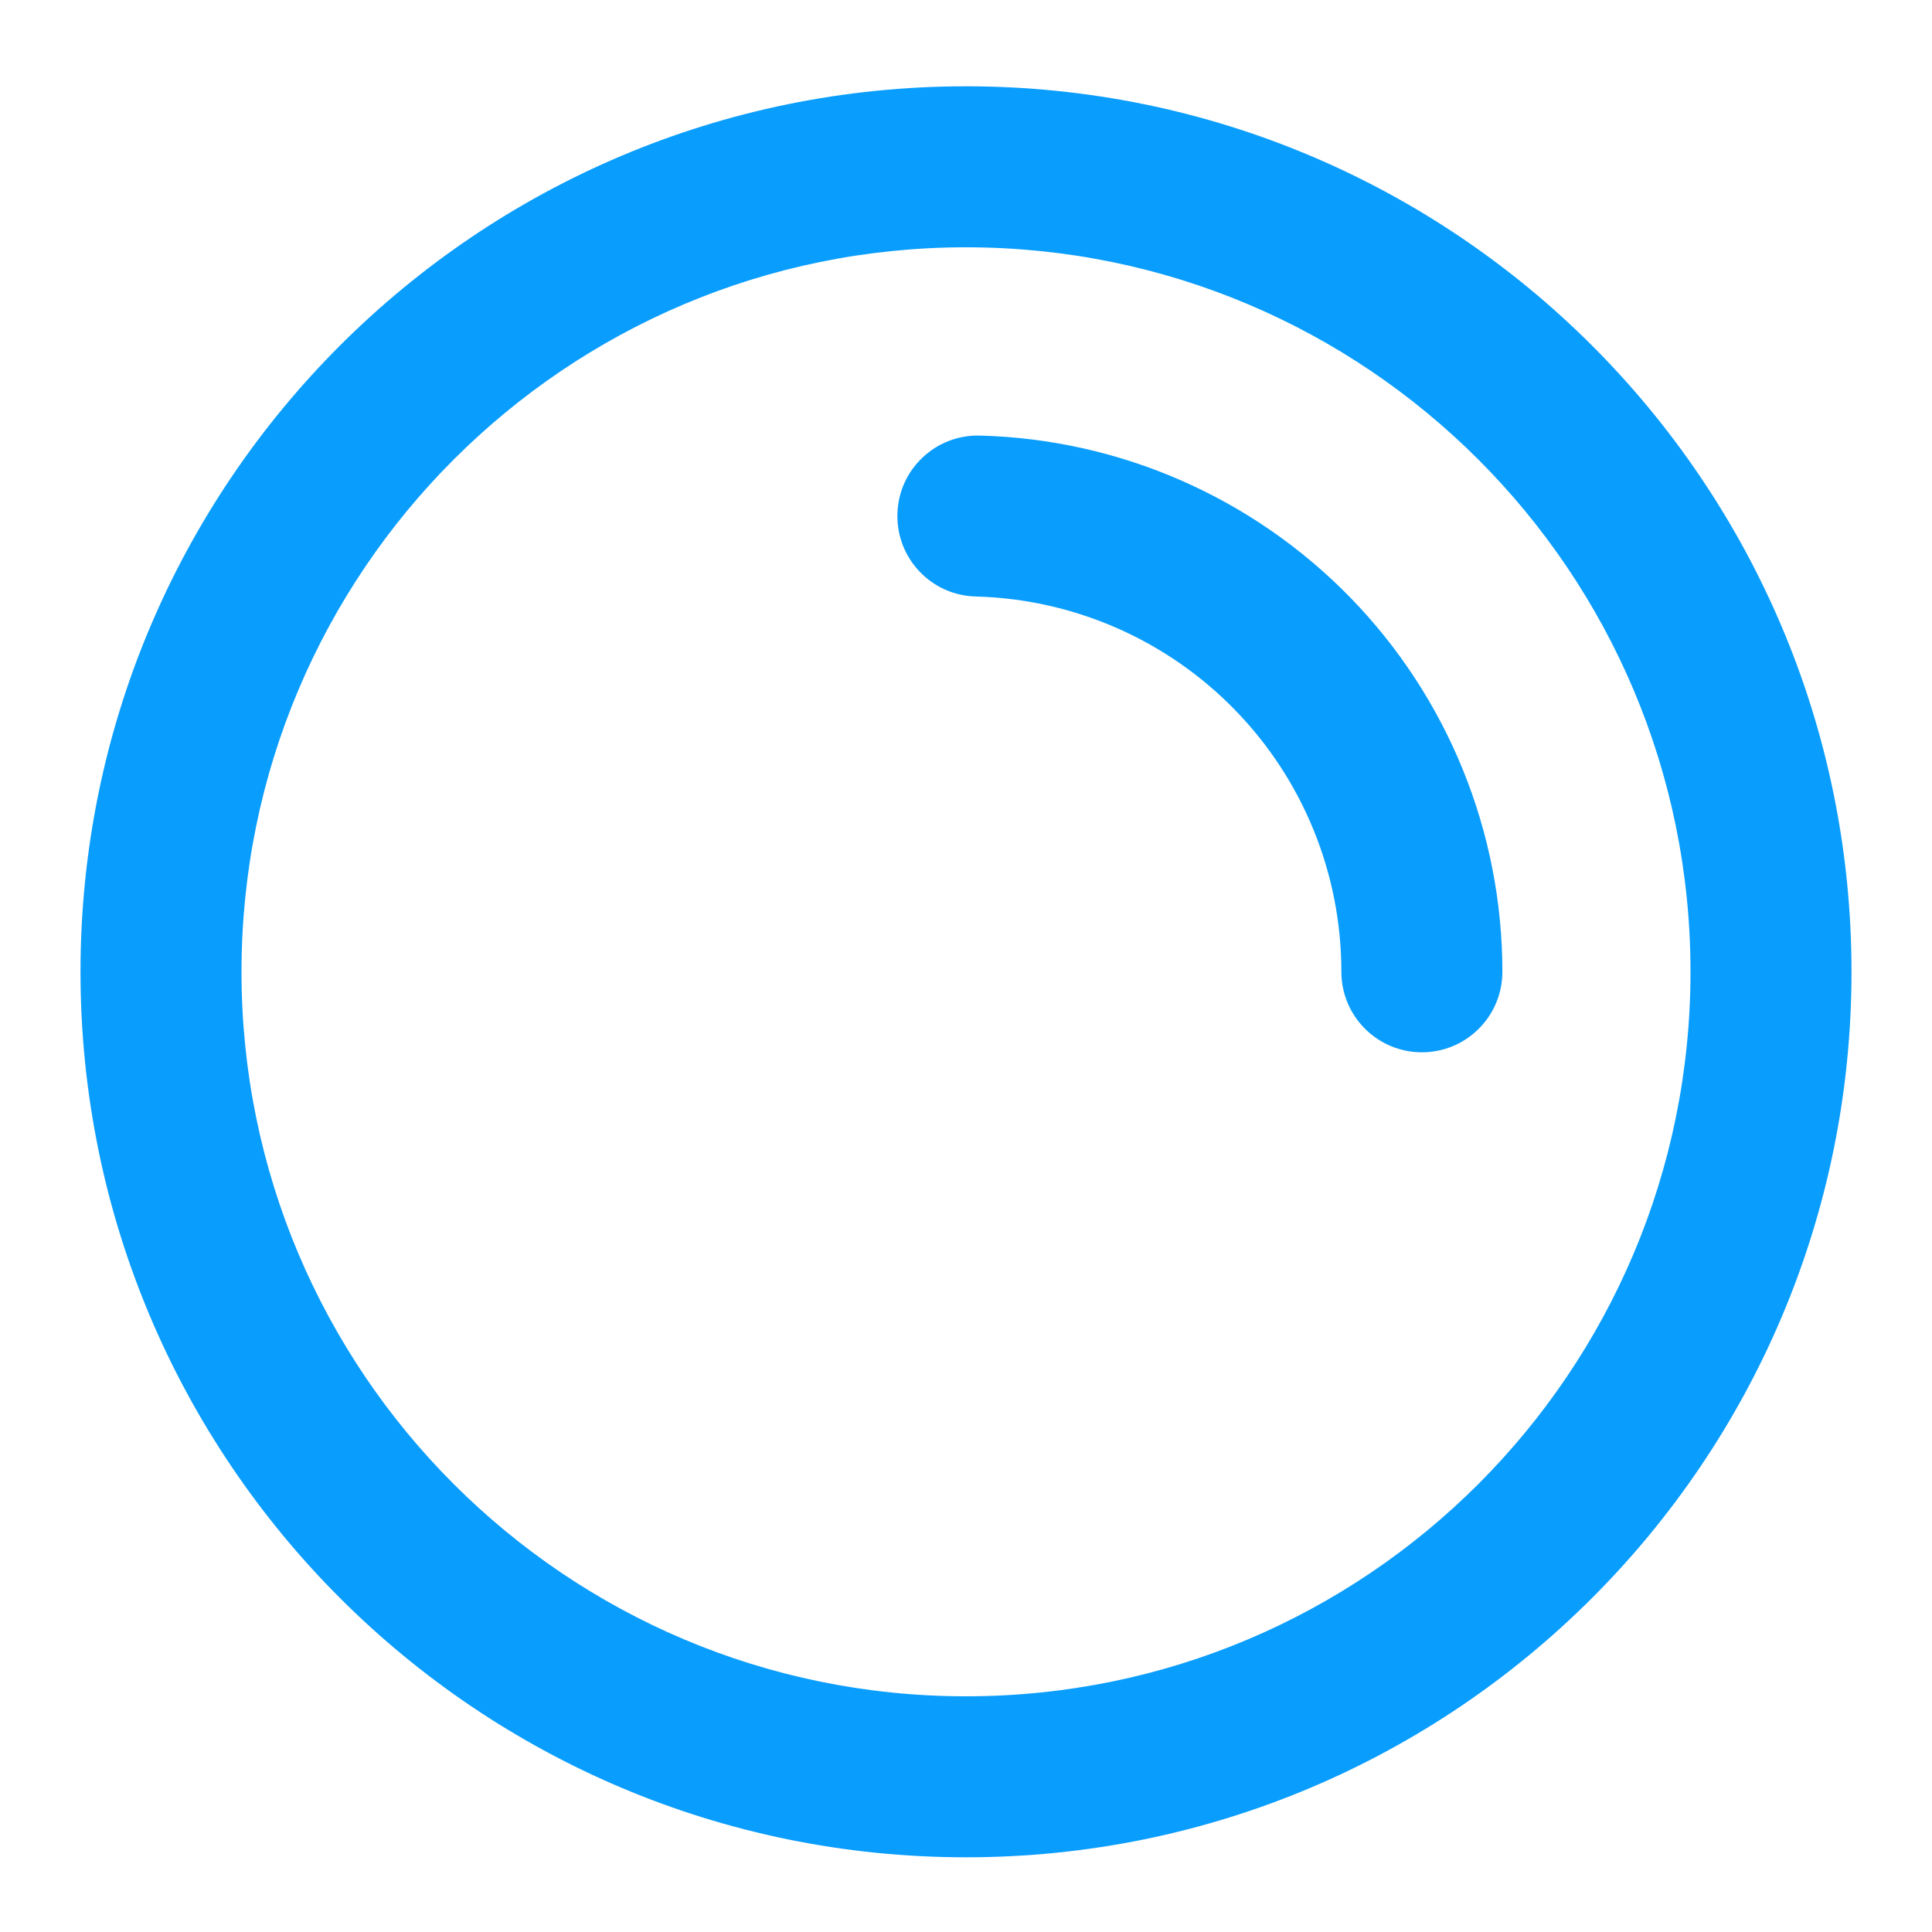
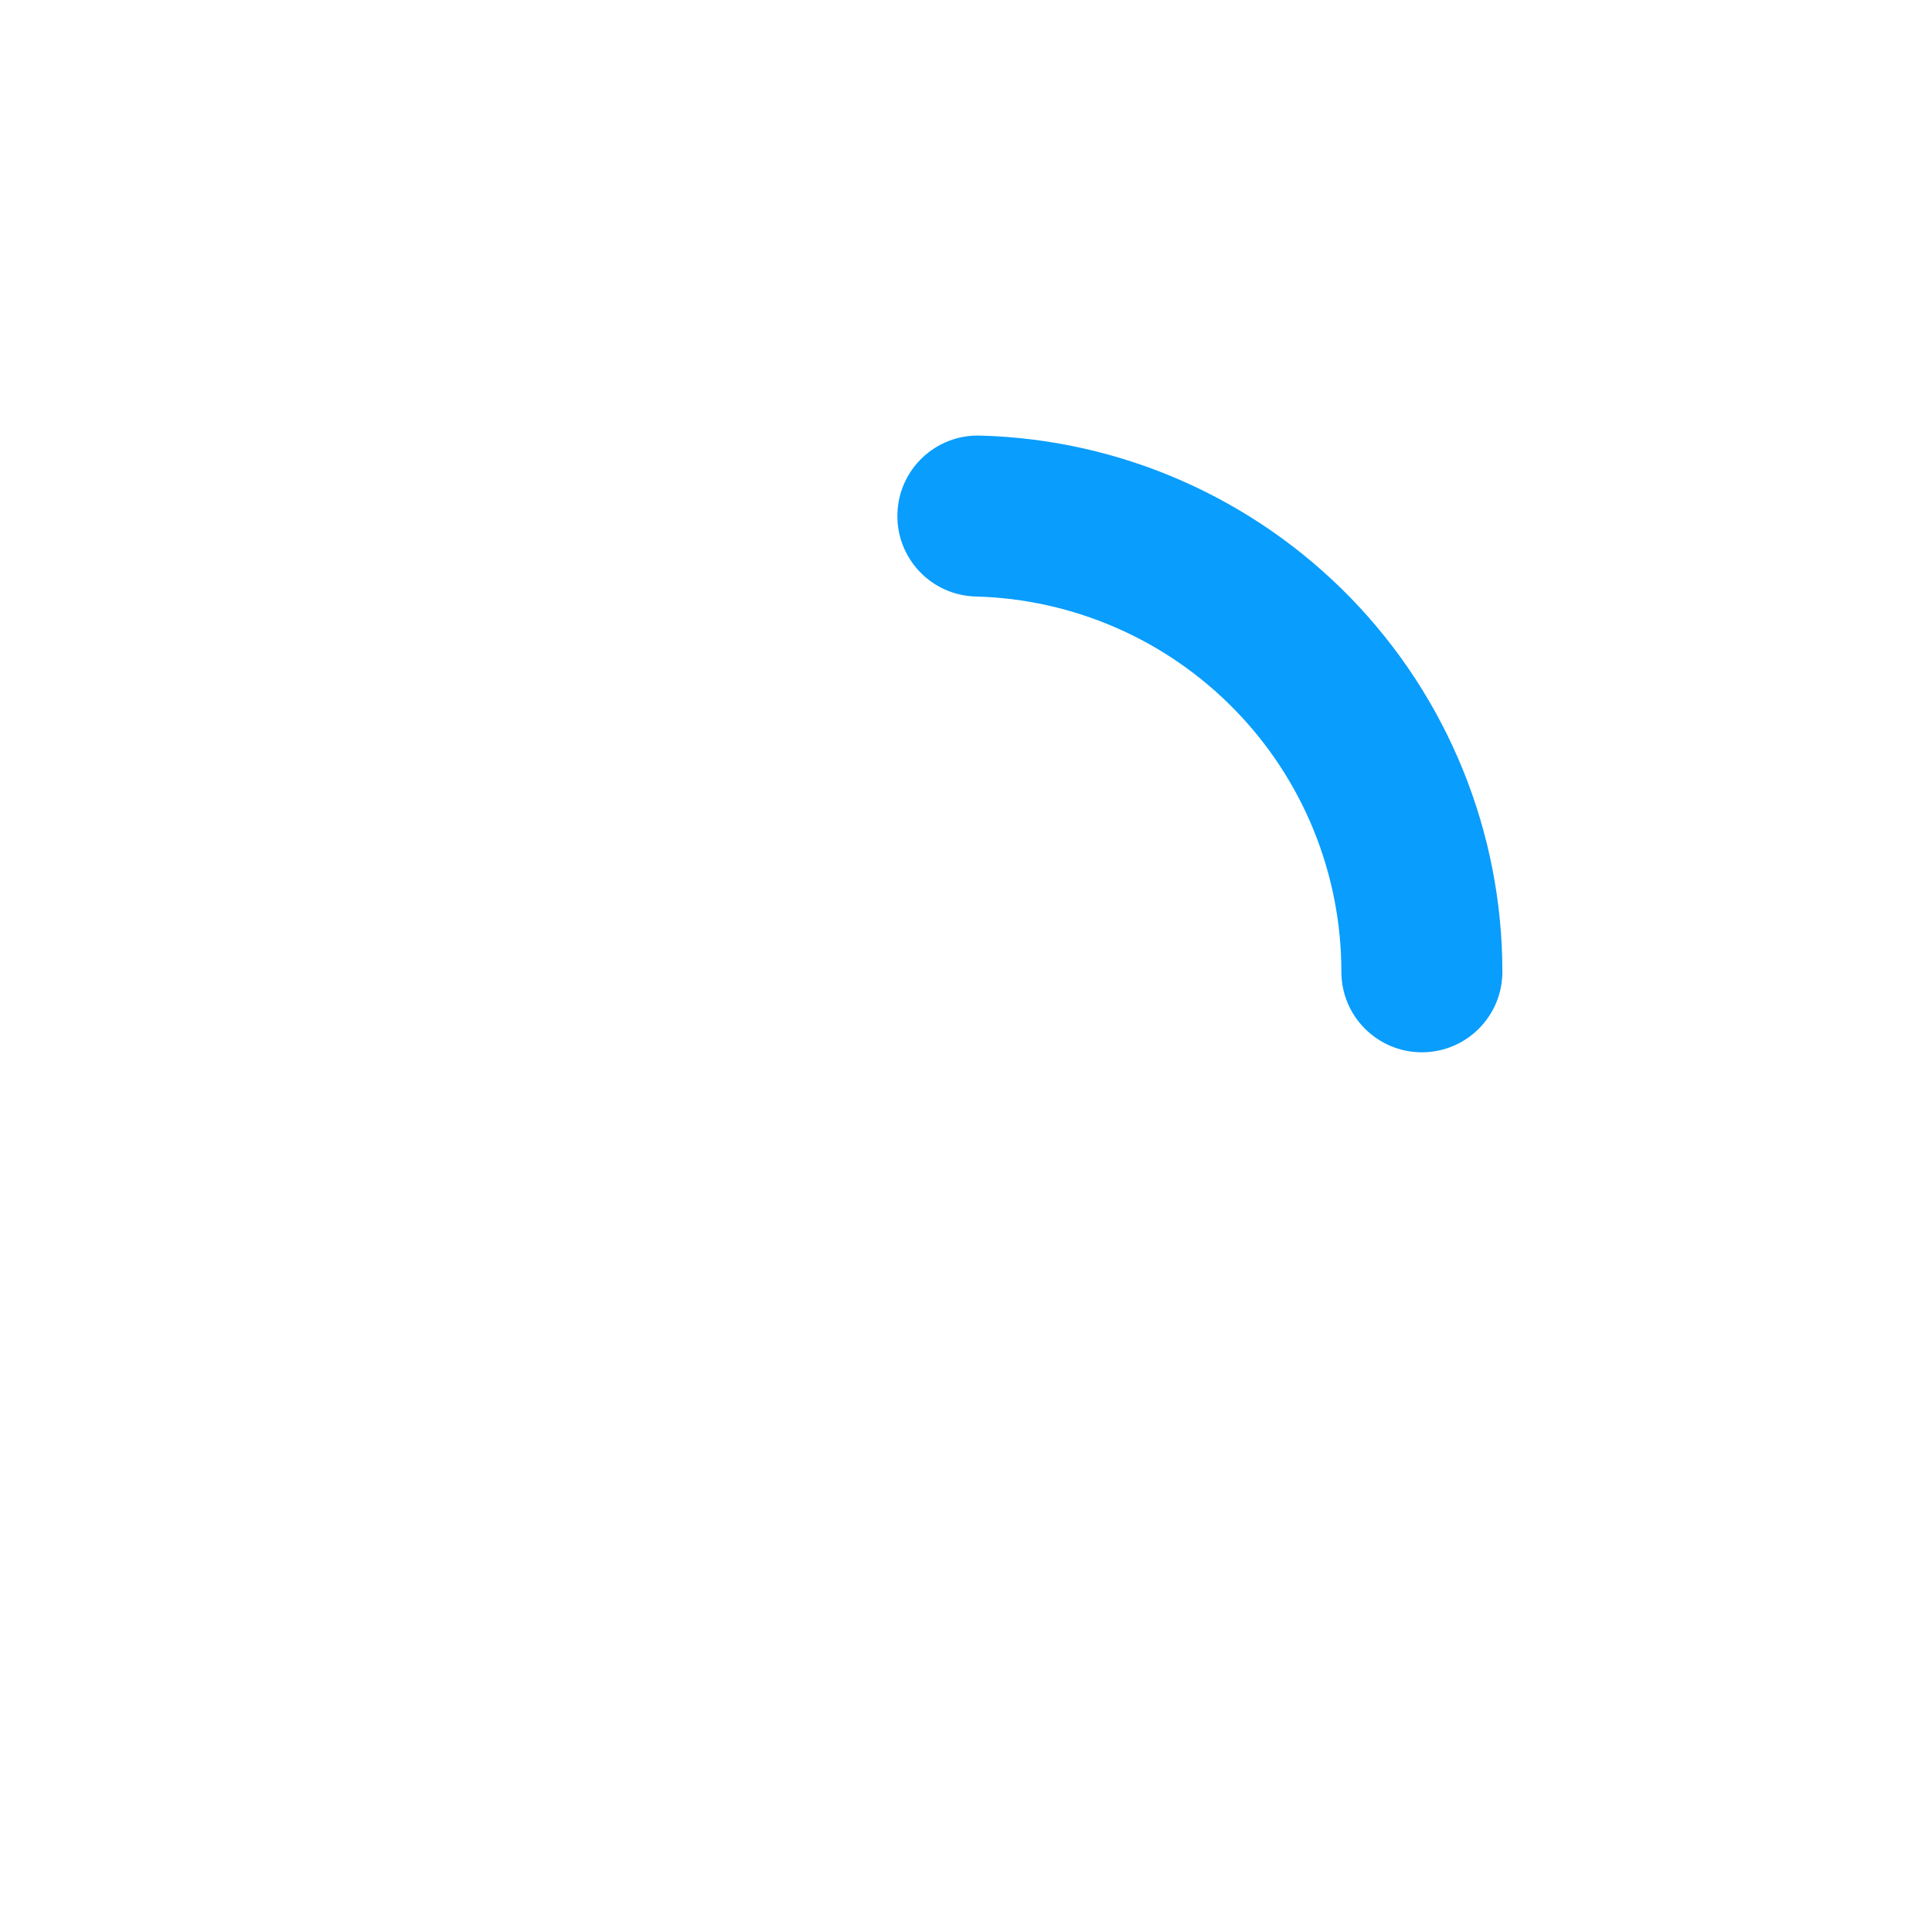
<svg xmlns="http://www.w3.org/2000/svg" width="24" height="24" viewBox="0 0 24 24" fill="none">
-   <path fill-rule="evenodd" clip-rule="evenodd" d="M12 3.072C7.03 3.072 3 7.102 3 12.072C3 17.042 7.03 21.072 12 21.072C16.971 21.072 21 17.042 21 12.072C21 7.102 16.971 3.072 12 3.072ZM1 12.072C1 5.997 5.925 1.072 12 1.072C18.075 1.072 23 5.997 23 12.072C23 18.147 18.075 23.072 12 23.072C5.925 23.072 1 18.147 1 12.072Z" fill="#099DFD" />
  <path fill-rule="evenodd" clip-rule="evenodd" d="M11.148 6.384C11.162 5.832 11.621 5.396 12.174 5.411C13.91 5.456 15.56 6.178 16.773 7.422C17.985 8.666 18.663 10.335 18.663 12.072C18.663 12.624 18.216 13.072 17.663 13.072C17.111 13.072 16.663 12.624 16.663 12.072C16.663 10.856 16.189 9.688 15.34 8.818C14.492 7.947 13.337 7.442 12.121 7.41C11.569 7.396 11.133 6.936 11.148 6.384Z" fill="#099DFD" />
</svg>